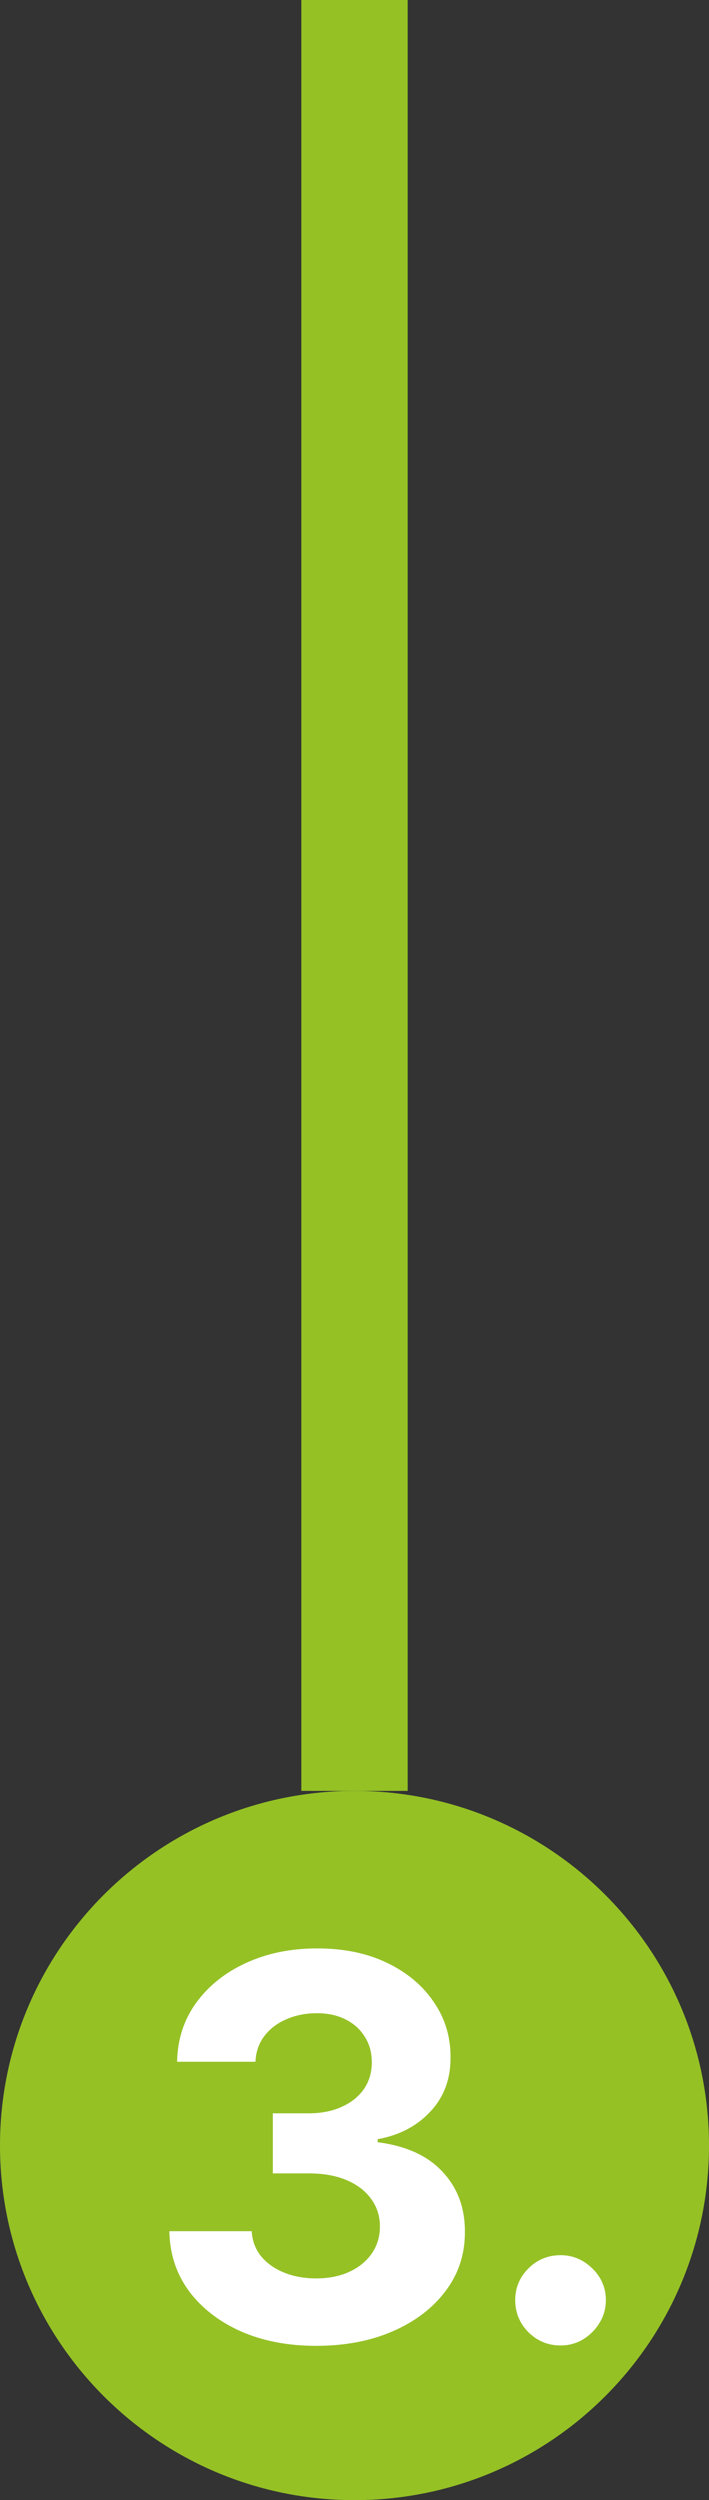
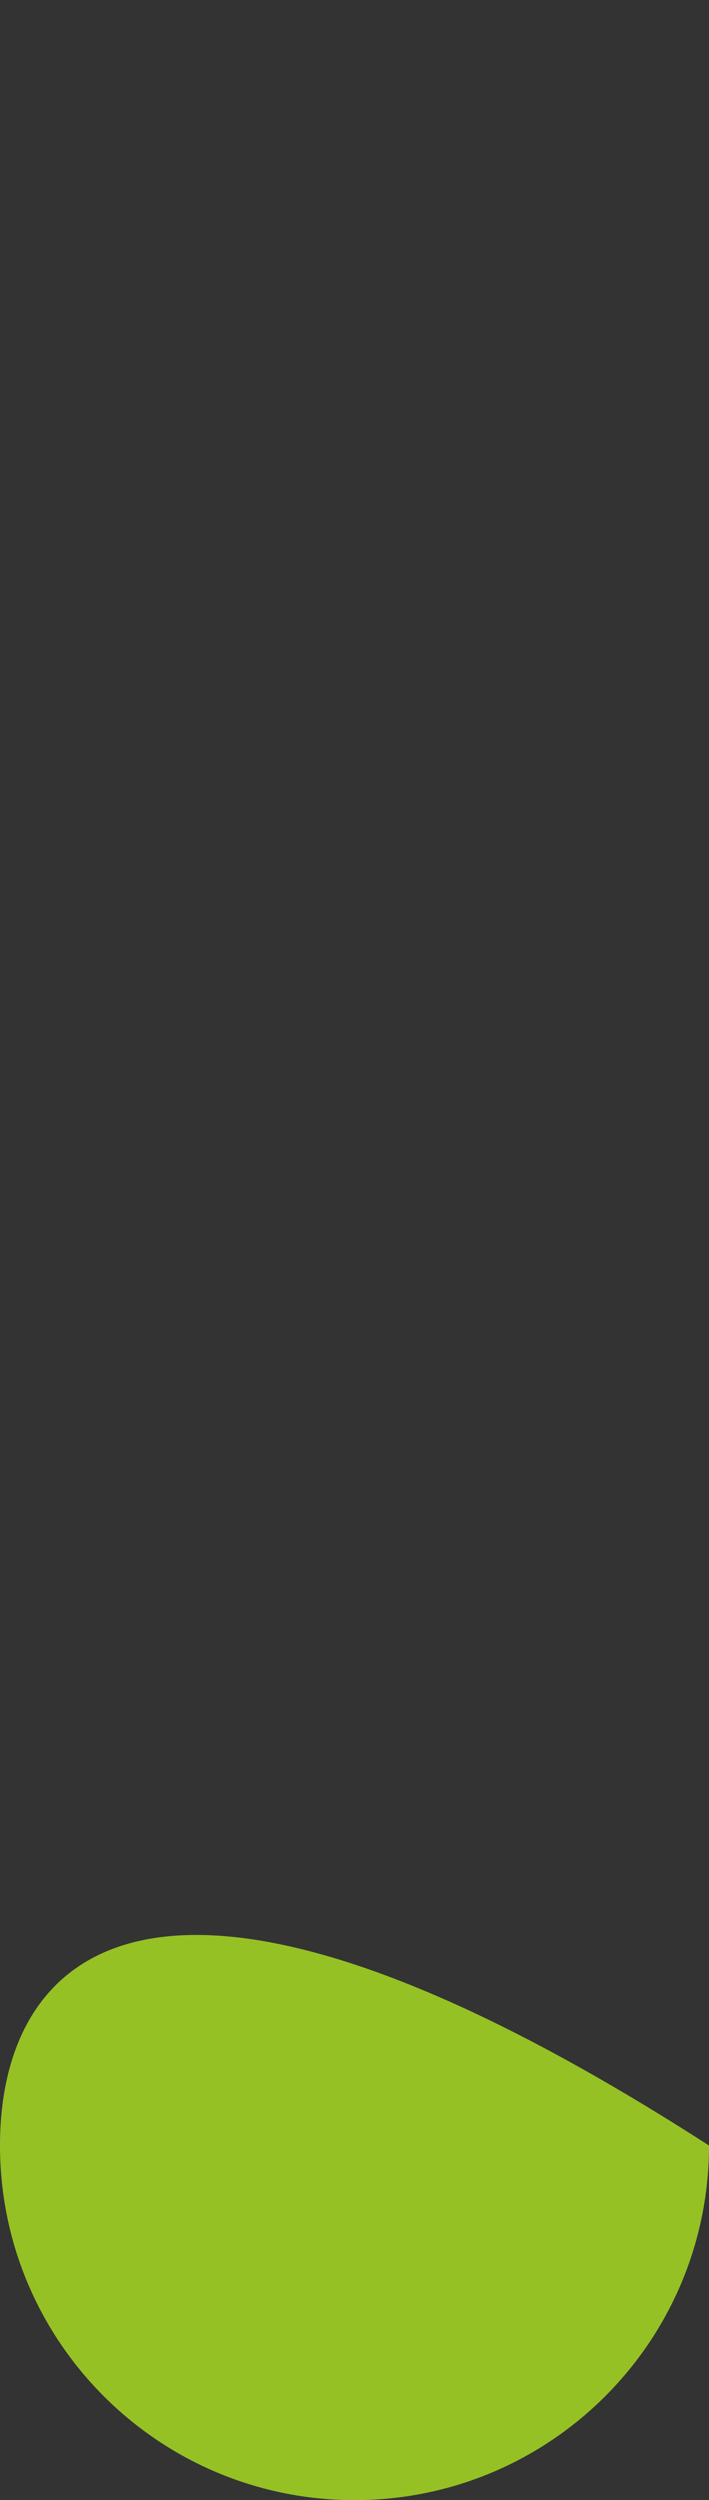
<svg xmlns="http://www.w3.org/2000/svg" width="40" height="141" viewBox="0 0 40 141" fill="none">
  <rect x="0" y="0" width="40" height="141" fill="#333333" stroke="none" />
  <g clip-path="url(#clip0_6_25)">
-     <path d="M20 0V101" stroke="#95C125" stroke-width="6" />
-   </g>
+     </g>
  <g clip-path="url(#clip1_6_25)">
-     <path d="M20 141C31.046 141 40 132.046 40 121C40 109.954 31.046 101 20 101C8.954 101 0 109.954 0 121C0 132.046 8.954 141 20 141Z" fill="#95C125" />
-     <path d="M17.833 132.298C16.242 132.298 14.825 132.025 13.582 131.478C12.347 130.924 11.37 130.164 10.653 129.198C9.942 128.225 9.577 127.103 9.555 125.832H14.2C14.229 126.364 14.403 126.833 14.722 127.238C15.049 127.636 15.482 127.945 16.022 128.165C16.562 128.385 17.169 128.495 17.844 128.495C18.547 128.495 19.168 128.371 19.708 128.122C20.248 127.874 20.671 127.529 20.976 127.089C21.281 126.648 21.434 126.141 21.434 125.565C21.434 124.983 21.271 124.468 20.944 124.021C20.624 123.566 20.163 123.211 19.559 122.955C18.962 122.7 18.252 122.572 17.428 122.572H15.393V119.184H17.428C18.124 119.184 18.739 119.063 19.271 118.822C19.811 118.58 20.23 118.246 20.528 117.82C20.827 117.387 20.976 116.883 20.976 116.308C20.976 115.761 20.845 115.281 20.582 114.869C20.326 114.45 19.964 114.124 19.495 113.889C19.033 113.655 18.494 113.538 17.876 113.538C17.251 113.538 16.679 113.651 16.16 113.879C15.642 114.099 15.227 114.415 14.914 114.827C14.602 115.239 14.435 115.722 14.413 116.276H9.992C10.014 115.018 10.372 113.911 11.068 112.952C11.764 111.993 12.702 111.244 13.881 110.704C15.067 110.157 16.405 109.884 17.897 109.884C19.403 109.884 20.72 110.157 21.849 110.704C22.979 111.251 23.856 111.989 24.481 112.92C25.113 113.843 25.425 114.88 25.418 116.031C25.425 117.252 25.046 118.271 24.278 119.088C23.518 119.905 22.528 120.423 21.306 120.643V120.814C22.911 121.02 24.133 121.577 24.971 122.487C25.816 123.388 26.235 124.518 26.228 125.874C26.235 127.117 25.876 128.222 25.152 129.188C24.435 130.153 23.444 130.913 22.18 131.467C20.916 132.021 19.467 132.298 17.833 132.298ZM31.624 132.277C30.921 132.277 30.317 132.028 29.813 131.531C29.316 131.027 29.067 130.423 29.067 129.72C29.067 129.024 29.316 128.428 29.813 127.93C30.317 127.433 30.921 127.185 31.624 127.185C32.306 127.185 32.902 127.433 33.414 127.93C33.925 128.428 34.181 129.024 34.181 129.72C34.181 130.189 34.06 130.619 33.819 131.009C33.584 131.393 33.275 131.702 32.892 131.936C32.508 132.163 32.086 132.277 31.624 132.277Z" fill="white" />
+     <path d="M20 141C31.046 141 40 132.046 40 121C8.954 101 0 109.954 0 121C0 132.046 8.954 141 20 141Z" fill="#95C125" />
  </g>
  <defs>
    <clipPath id="clip0_6_25">
      <rect width="6" height="101" fill="white" transform="translate(17)" />
    </clipPath>
    <clipPath id="clip1_6_25">
      <rect width="40" height="40" fill="white" transform="translate(0 101)" />
    </clipPath>
  </defs>
</svg>